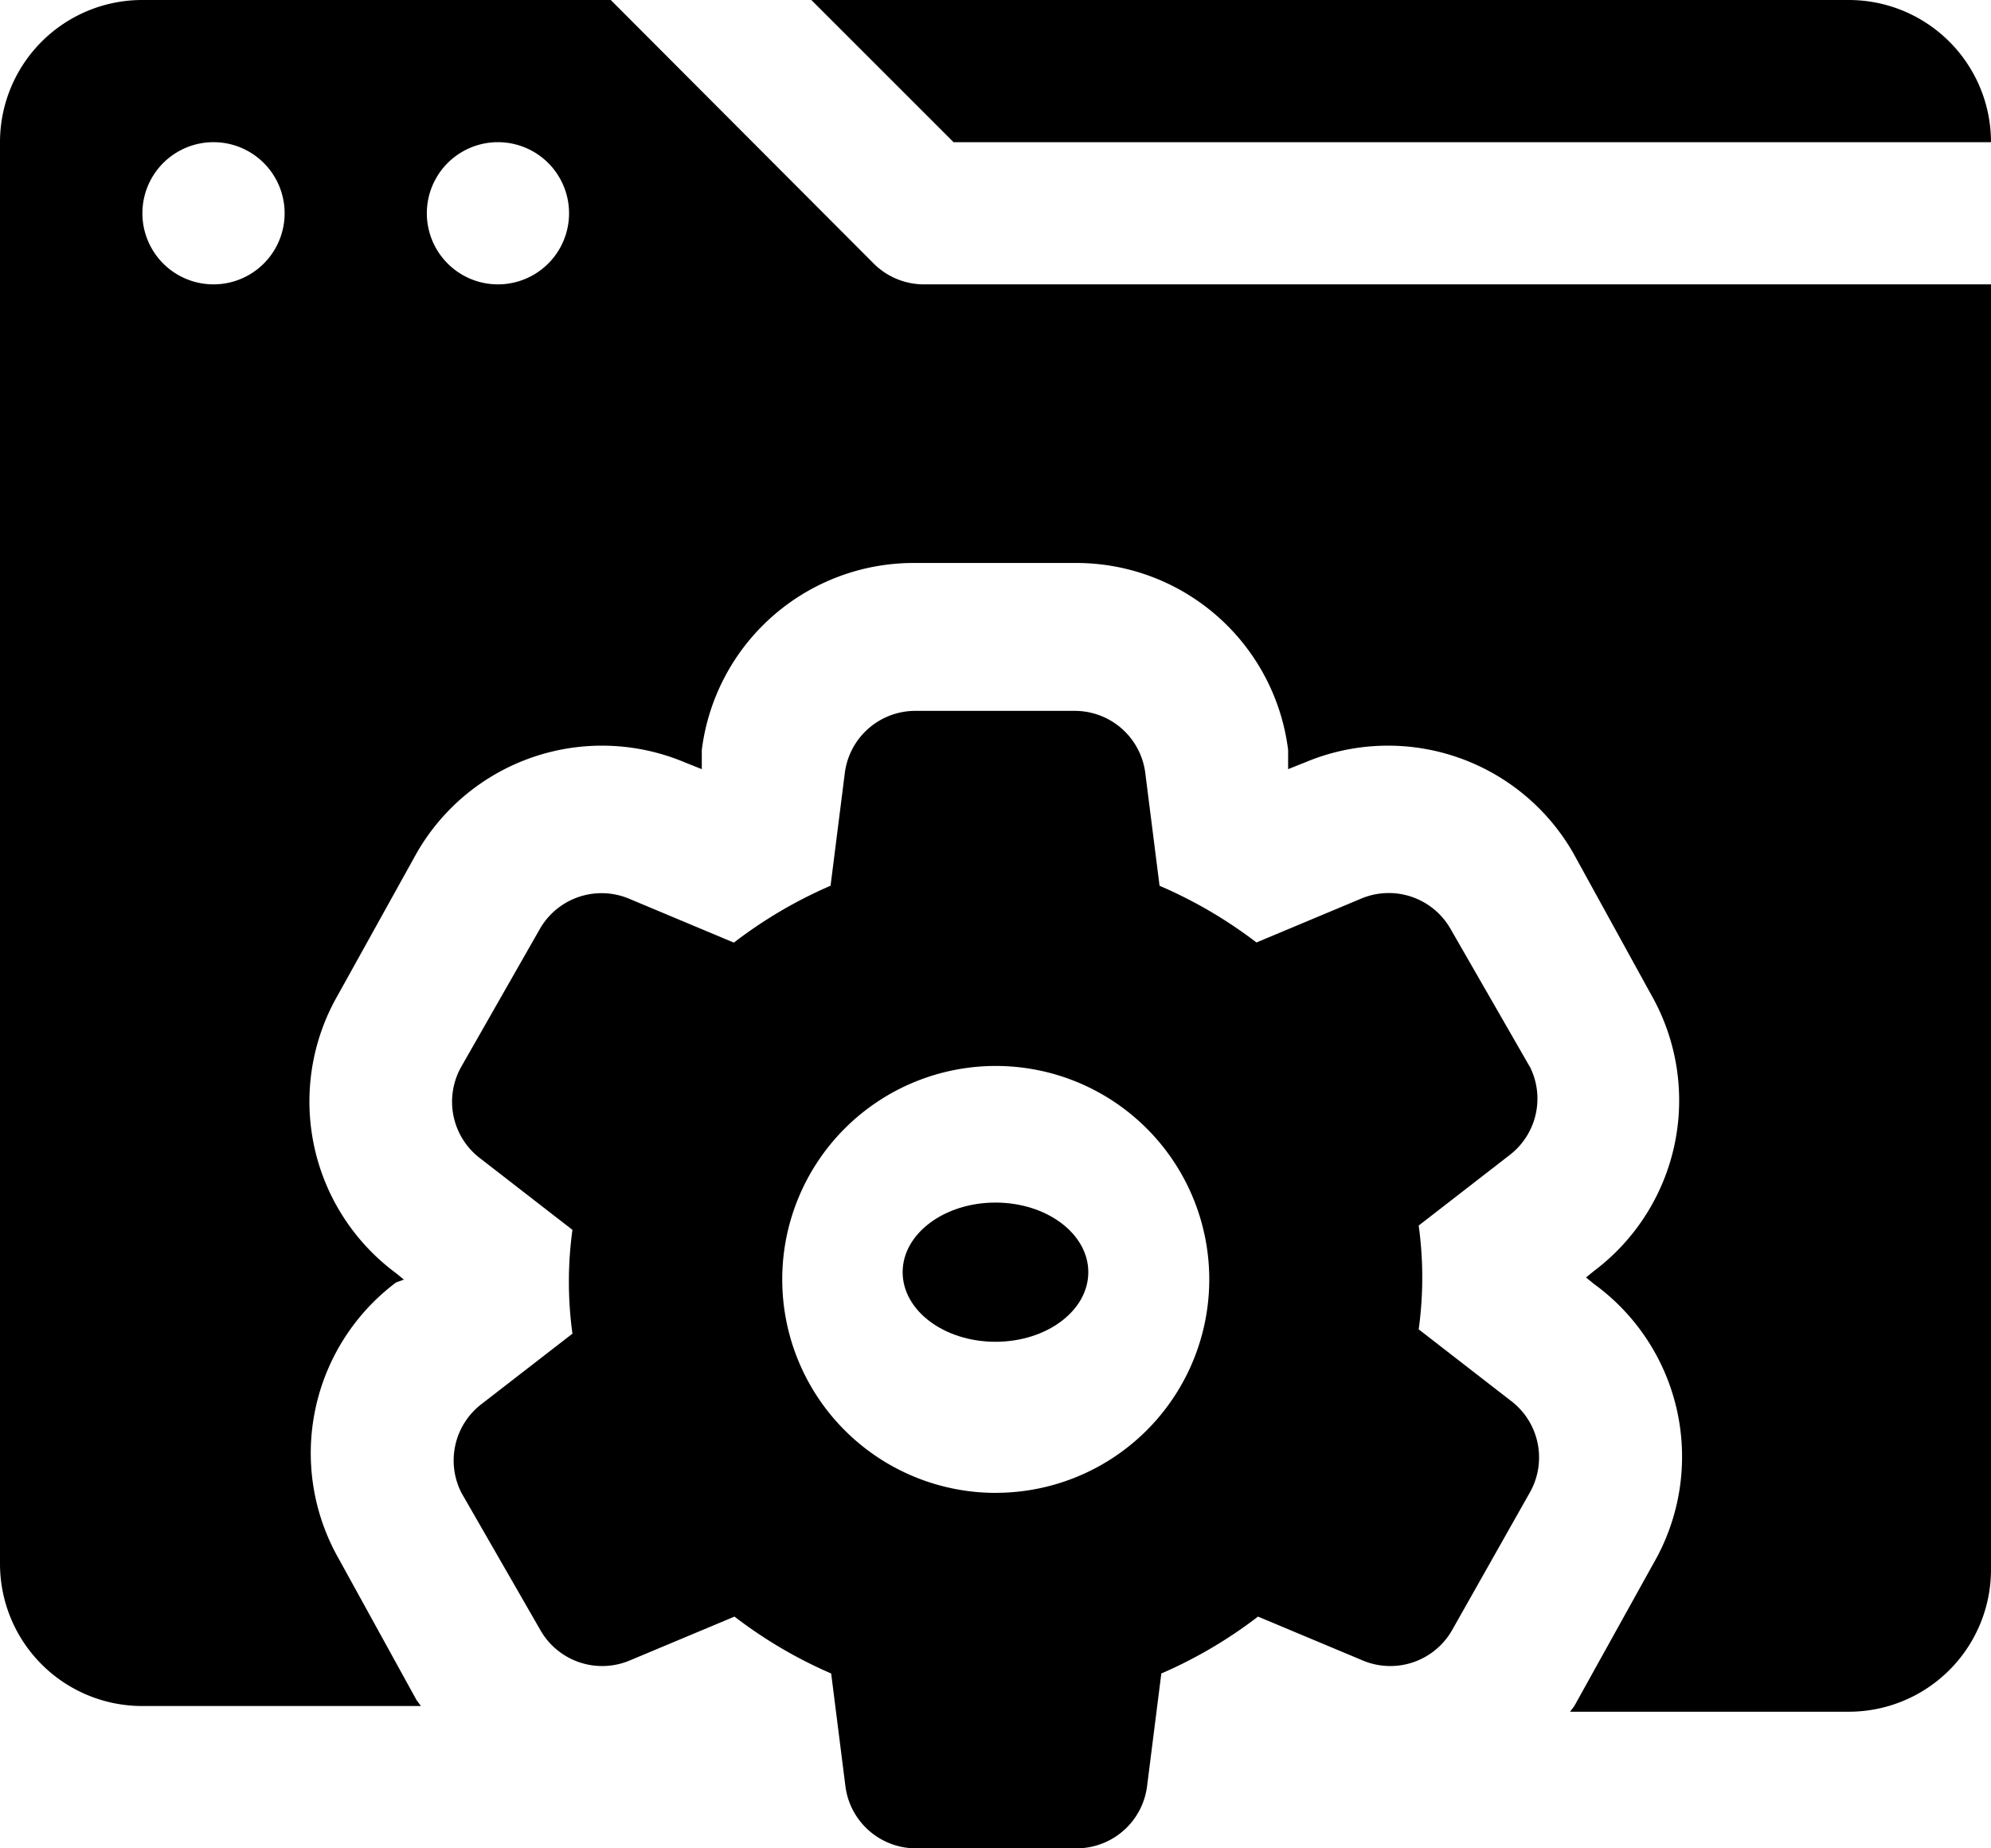
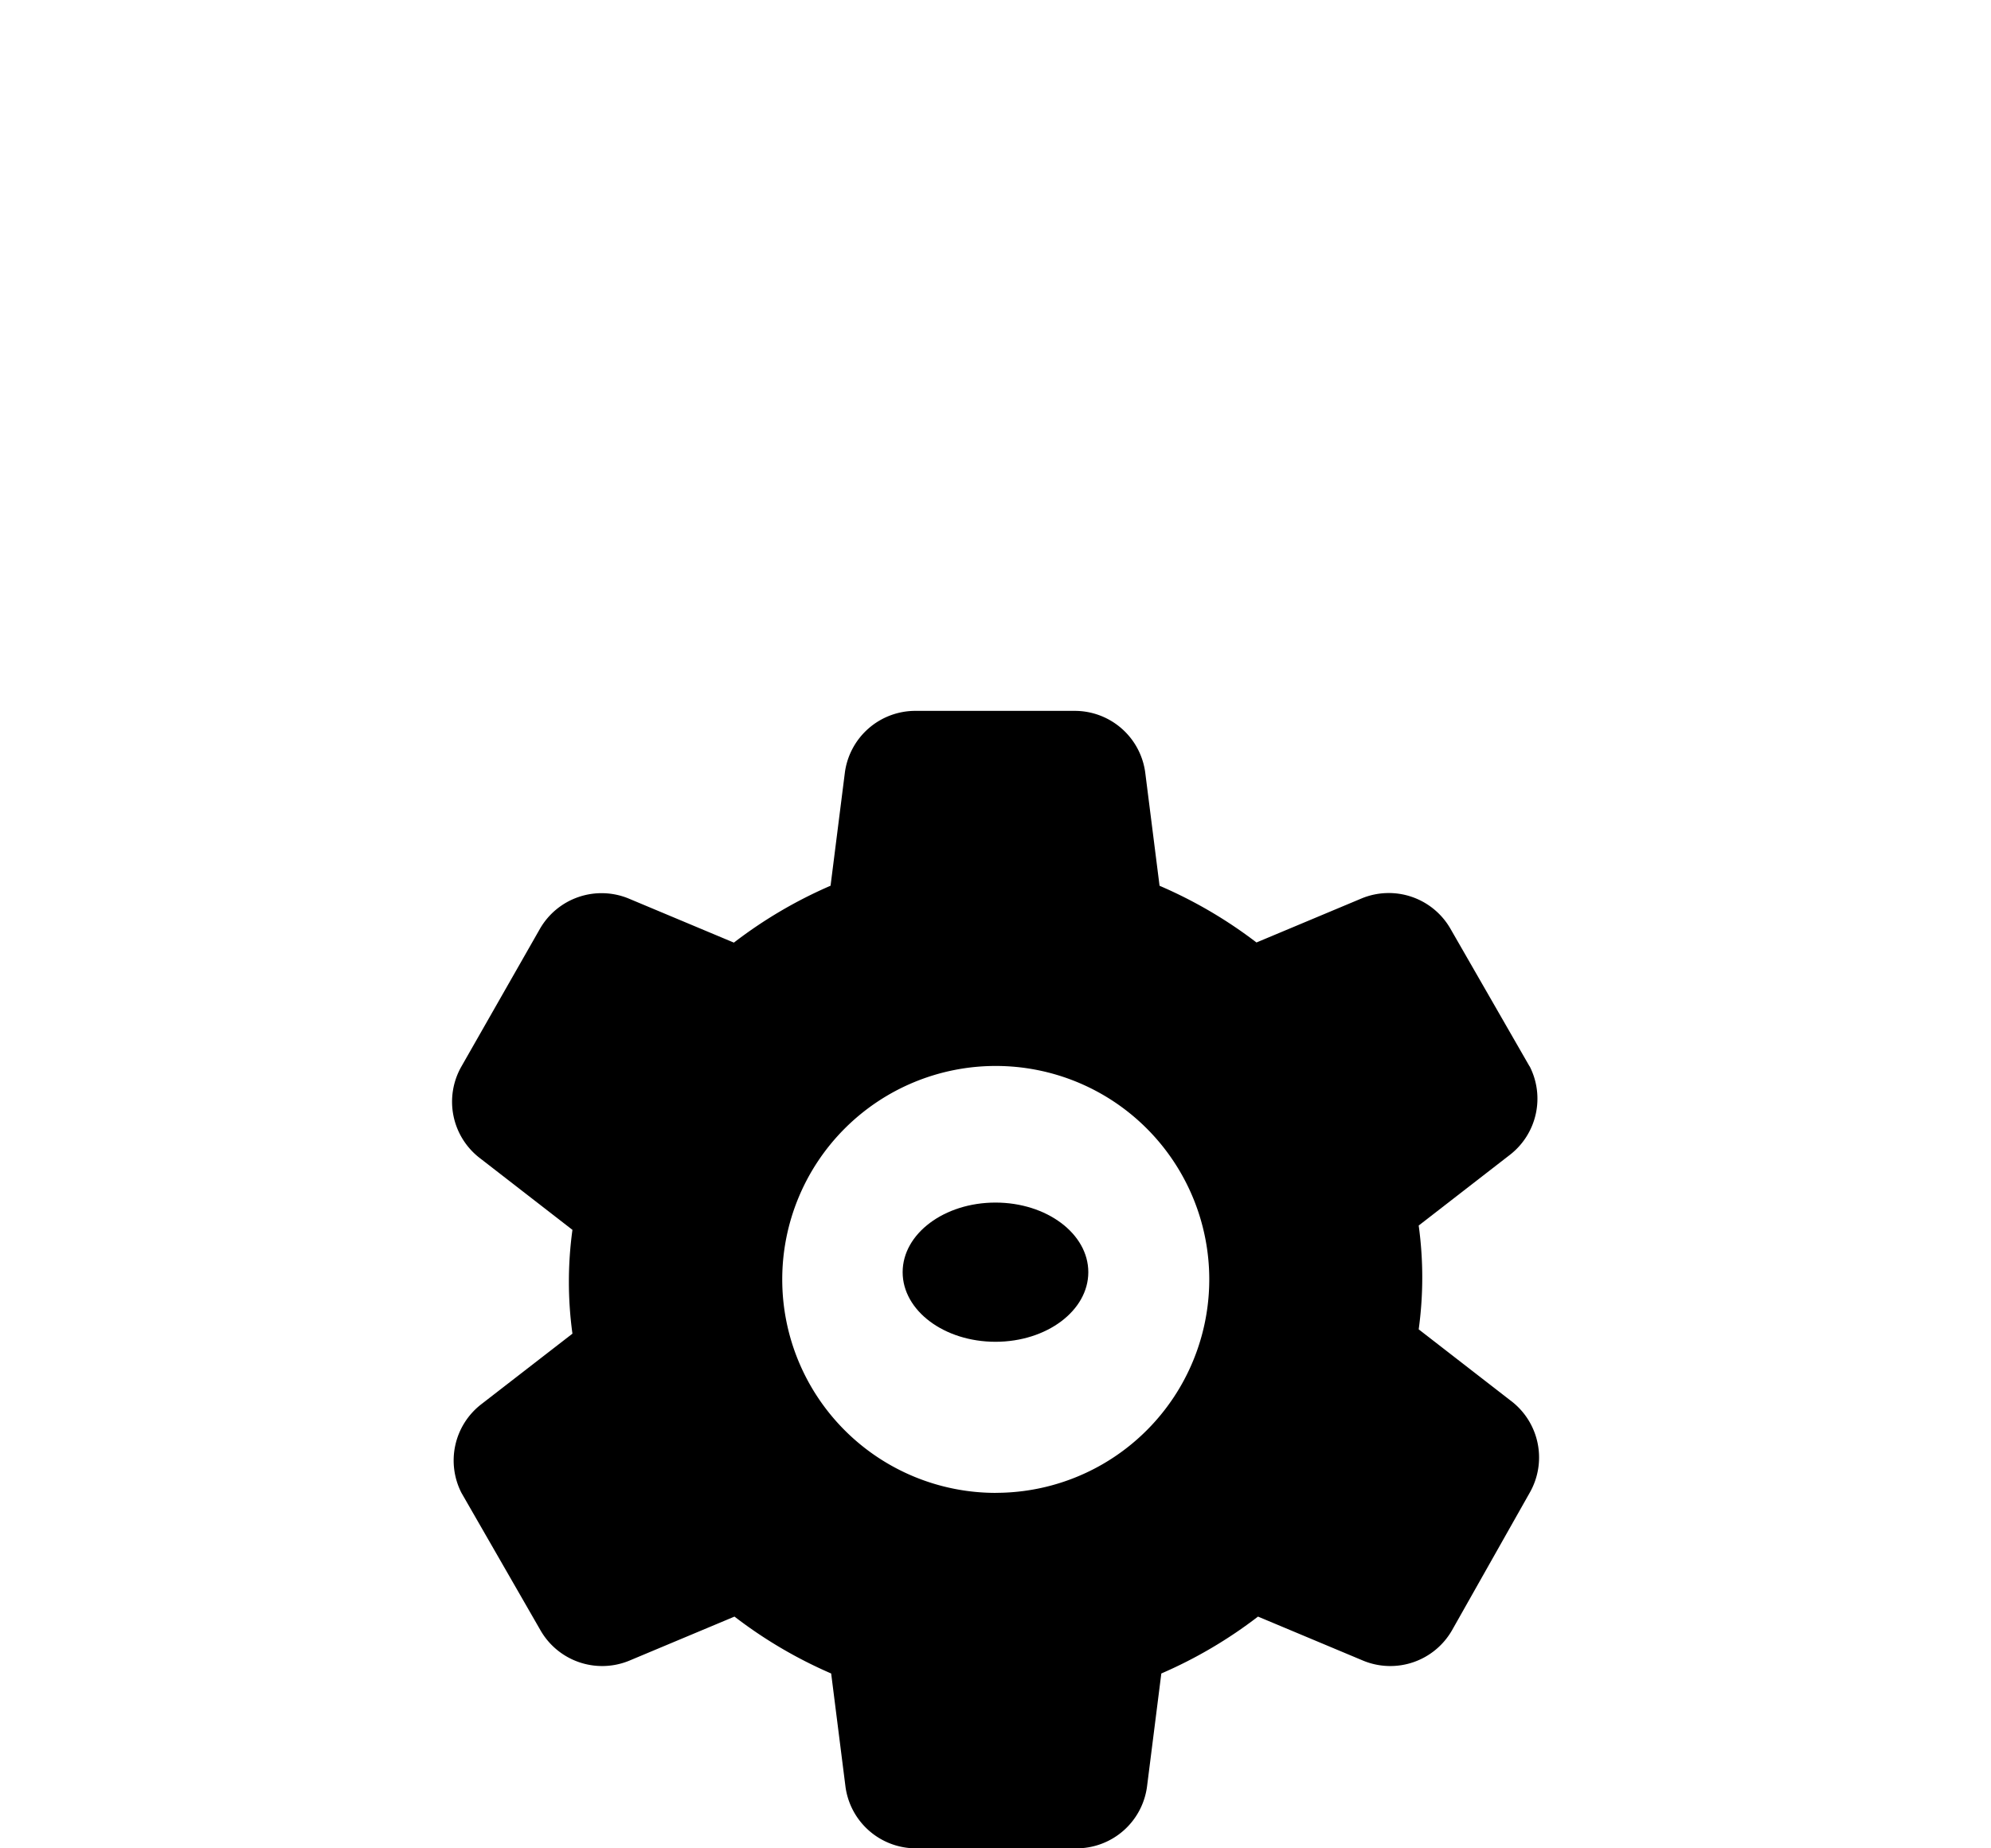
<svg xmlns="http://www.w3.org/2000/svg" width="42.895" height="39.831" viewBox="0 0 42.895 39.831">
  <g id="Layer_5" data-name="Layer 5" transform="translate(-2 -3)">
    <path id="Path_1819028" data-name="Path 1819028" d="M31.571,20.66,29.87,17.7a1.532,1.532,0,0,0-1.915-.659l-2.267.95A9.79,9.79,0,0,0,23.6,16.769l-.306-2.42A1.532,1.532,0,0,0,21.766,13H18.35a1.532,1.532,0,0,0-1.532,1.348l-.306,2.42a9.789,9.789,0,0,0-2.083,1.226l-2.267-.95a1.532,1.532,0,0,0-1.915.659L8.561,20.66a1.532,1.532,0,0,0,.414,1.992l1.976,1.532a8.2,8.2,0,0,0,0,2.237L8.974,27.952a1.532,1.532,0,0,0-.414,1.9l1.7,2.957a1.532,1.532,0,0,0,1.915.659l2.267-.95a9.789,9.789,0,0,0,2.083,1.226l.306,2.42a1.532,1.532,0,0,0,1.532,1.348H21.8a1.532,1.532,0,0,0,1.532-1.348l.306-2.42a9.789,9.789,0,0,0,2.083-1.226l2.267.95a1.532,1.532,0,0,0,1.915-.659l1.67-2.957a1.532,1.532,0,0,0-.414-1.992l-1.976-1.532a8.2,8.2,0,0,0,0-2.237l1.976-1.532a1.532,1.532,0,0,0,.414-1.9Zm-11.5,9.192a4.6,4.6,0,1,1,4.6-4.6A4.6,4.6,0,0,1,20.066,29.851Z" transform="translate(3.382 5.319)" />
    <ellipse id="Ellipse_60826" data-name="Ellipse 60826" cx="2" cy="1.5" rx="2" ry="1.5" transform="translate(21.447 28.915)" />
-     <path id="Path_1819029" data-name="Path 1819029" d="M38.825,6.064A3.064,3.064,0,0,0,35.761,3H13.41l3.064,3.064Z" transform="translate(6.07 0)" />
-     <path id="Path_1819030" data-name="Path 1819030" d="M20.828,8.684,15.159,3H5.064A3.064,3.064,0,0,0,2,6.064V36.7a3.064,3.064,0,0,0,3.064,3.064h6.005l-.092-.123L9.292,36.58a4.6,4.6,0,0,1,1.241-5.944l.169-.061-.169-.138a4.6,4.6,0,0,1-1.256-5.99l1.7-3.064a4.6,4.6,0,0,1,5.76-1.961l.383.153v-.414a4.6,4.6,0,0,1,4.6-4.029h3.432a4.6,4.6,0,0,1,4.6,4.029v.414l.383-.153a4.6,4.6,0,0,1,5.76,1.961l1.685,3.064a4.6,4.6,0,0,1-1.241,5.944l-.169.138.169.138A4.6,4.6,0,0,1,37.618,36.7l-1.7,3.064-.092.123h6.005a3.064,3.064,0,0,0,3.064-3.064V9.128H21.915A1.532,1.532,0,0,1,20.828,8.684ZM6.6,9.128a1.532,1.532,0,1,1,0-3.064h0a1.532,1.532,0,0,1,0,3.064Zm6.128,0a1.532,1.532,0,0,1,0-3.064h0a1.532,1.532,0,1,1,0,3.064Z" transform="translate(0 0)" />
  </g>
</svg>